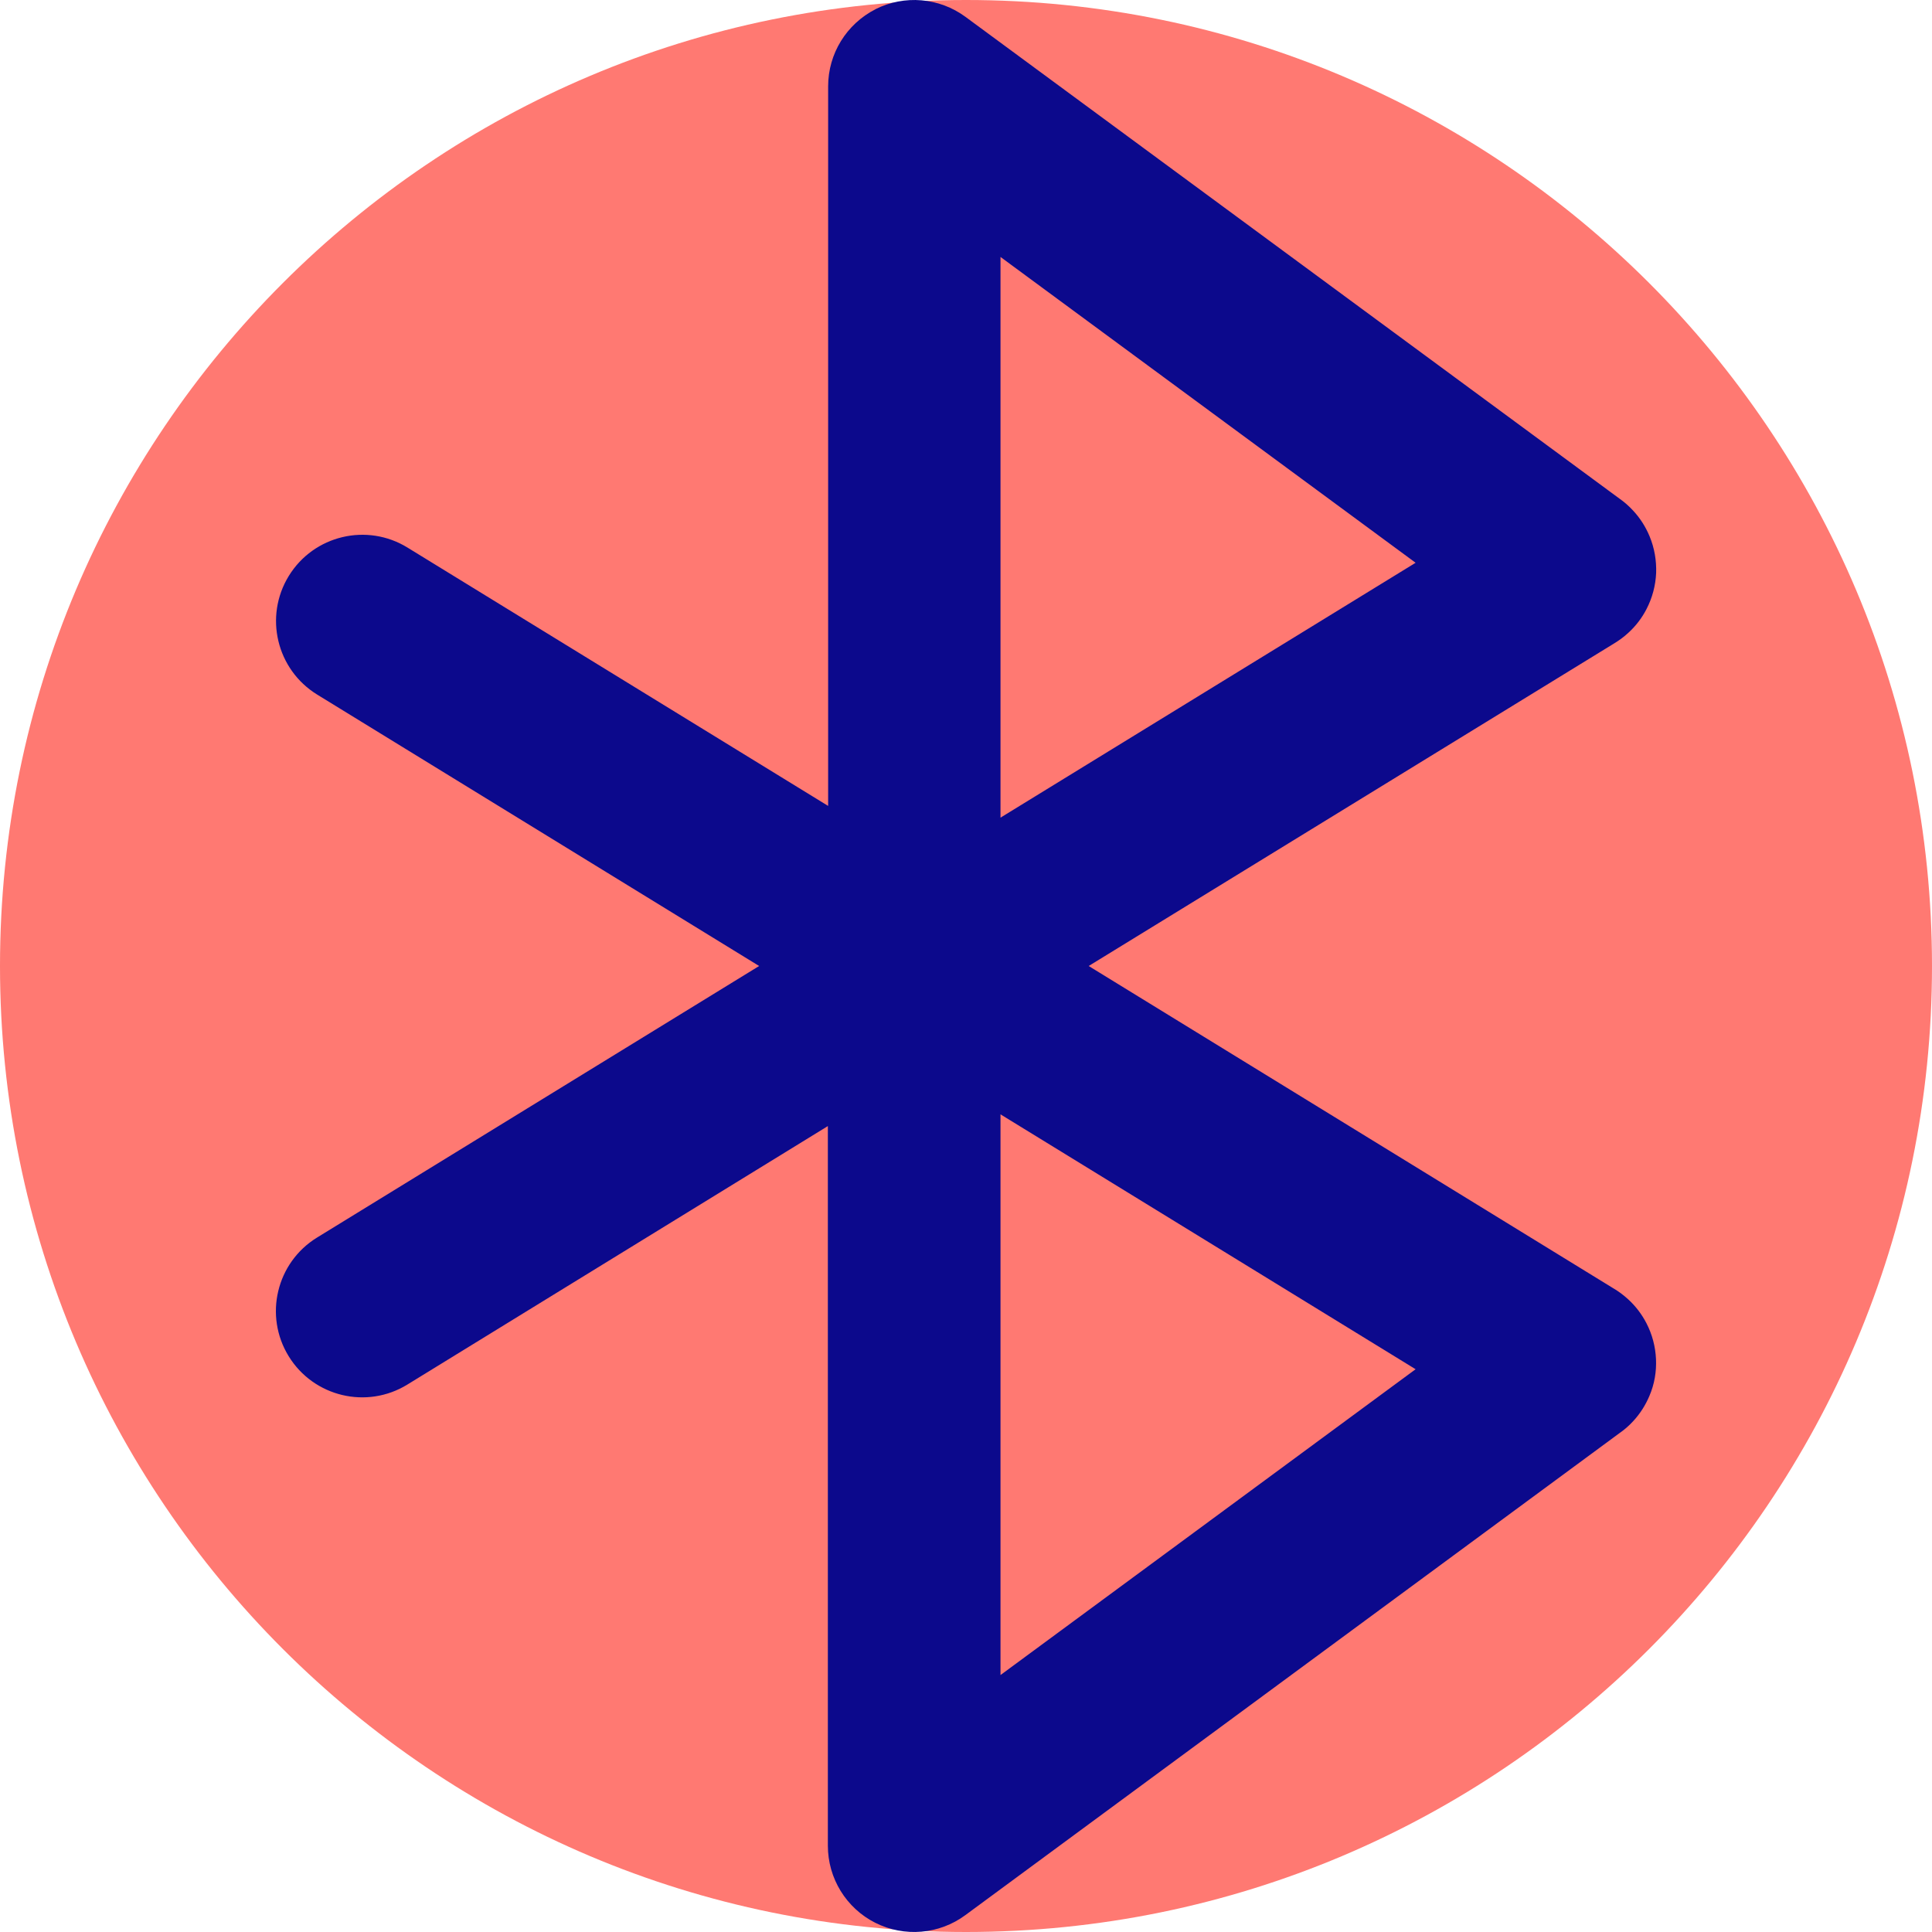
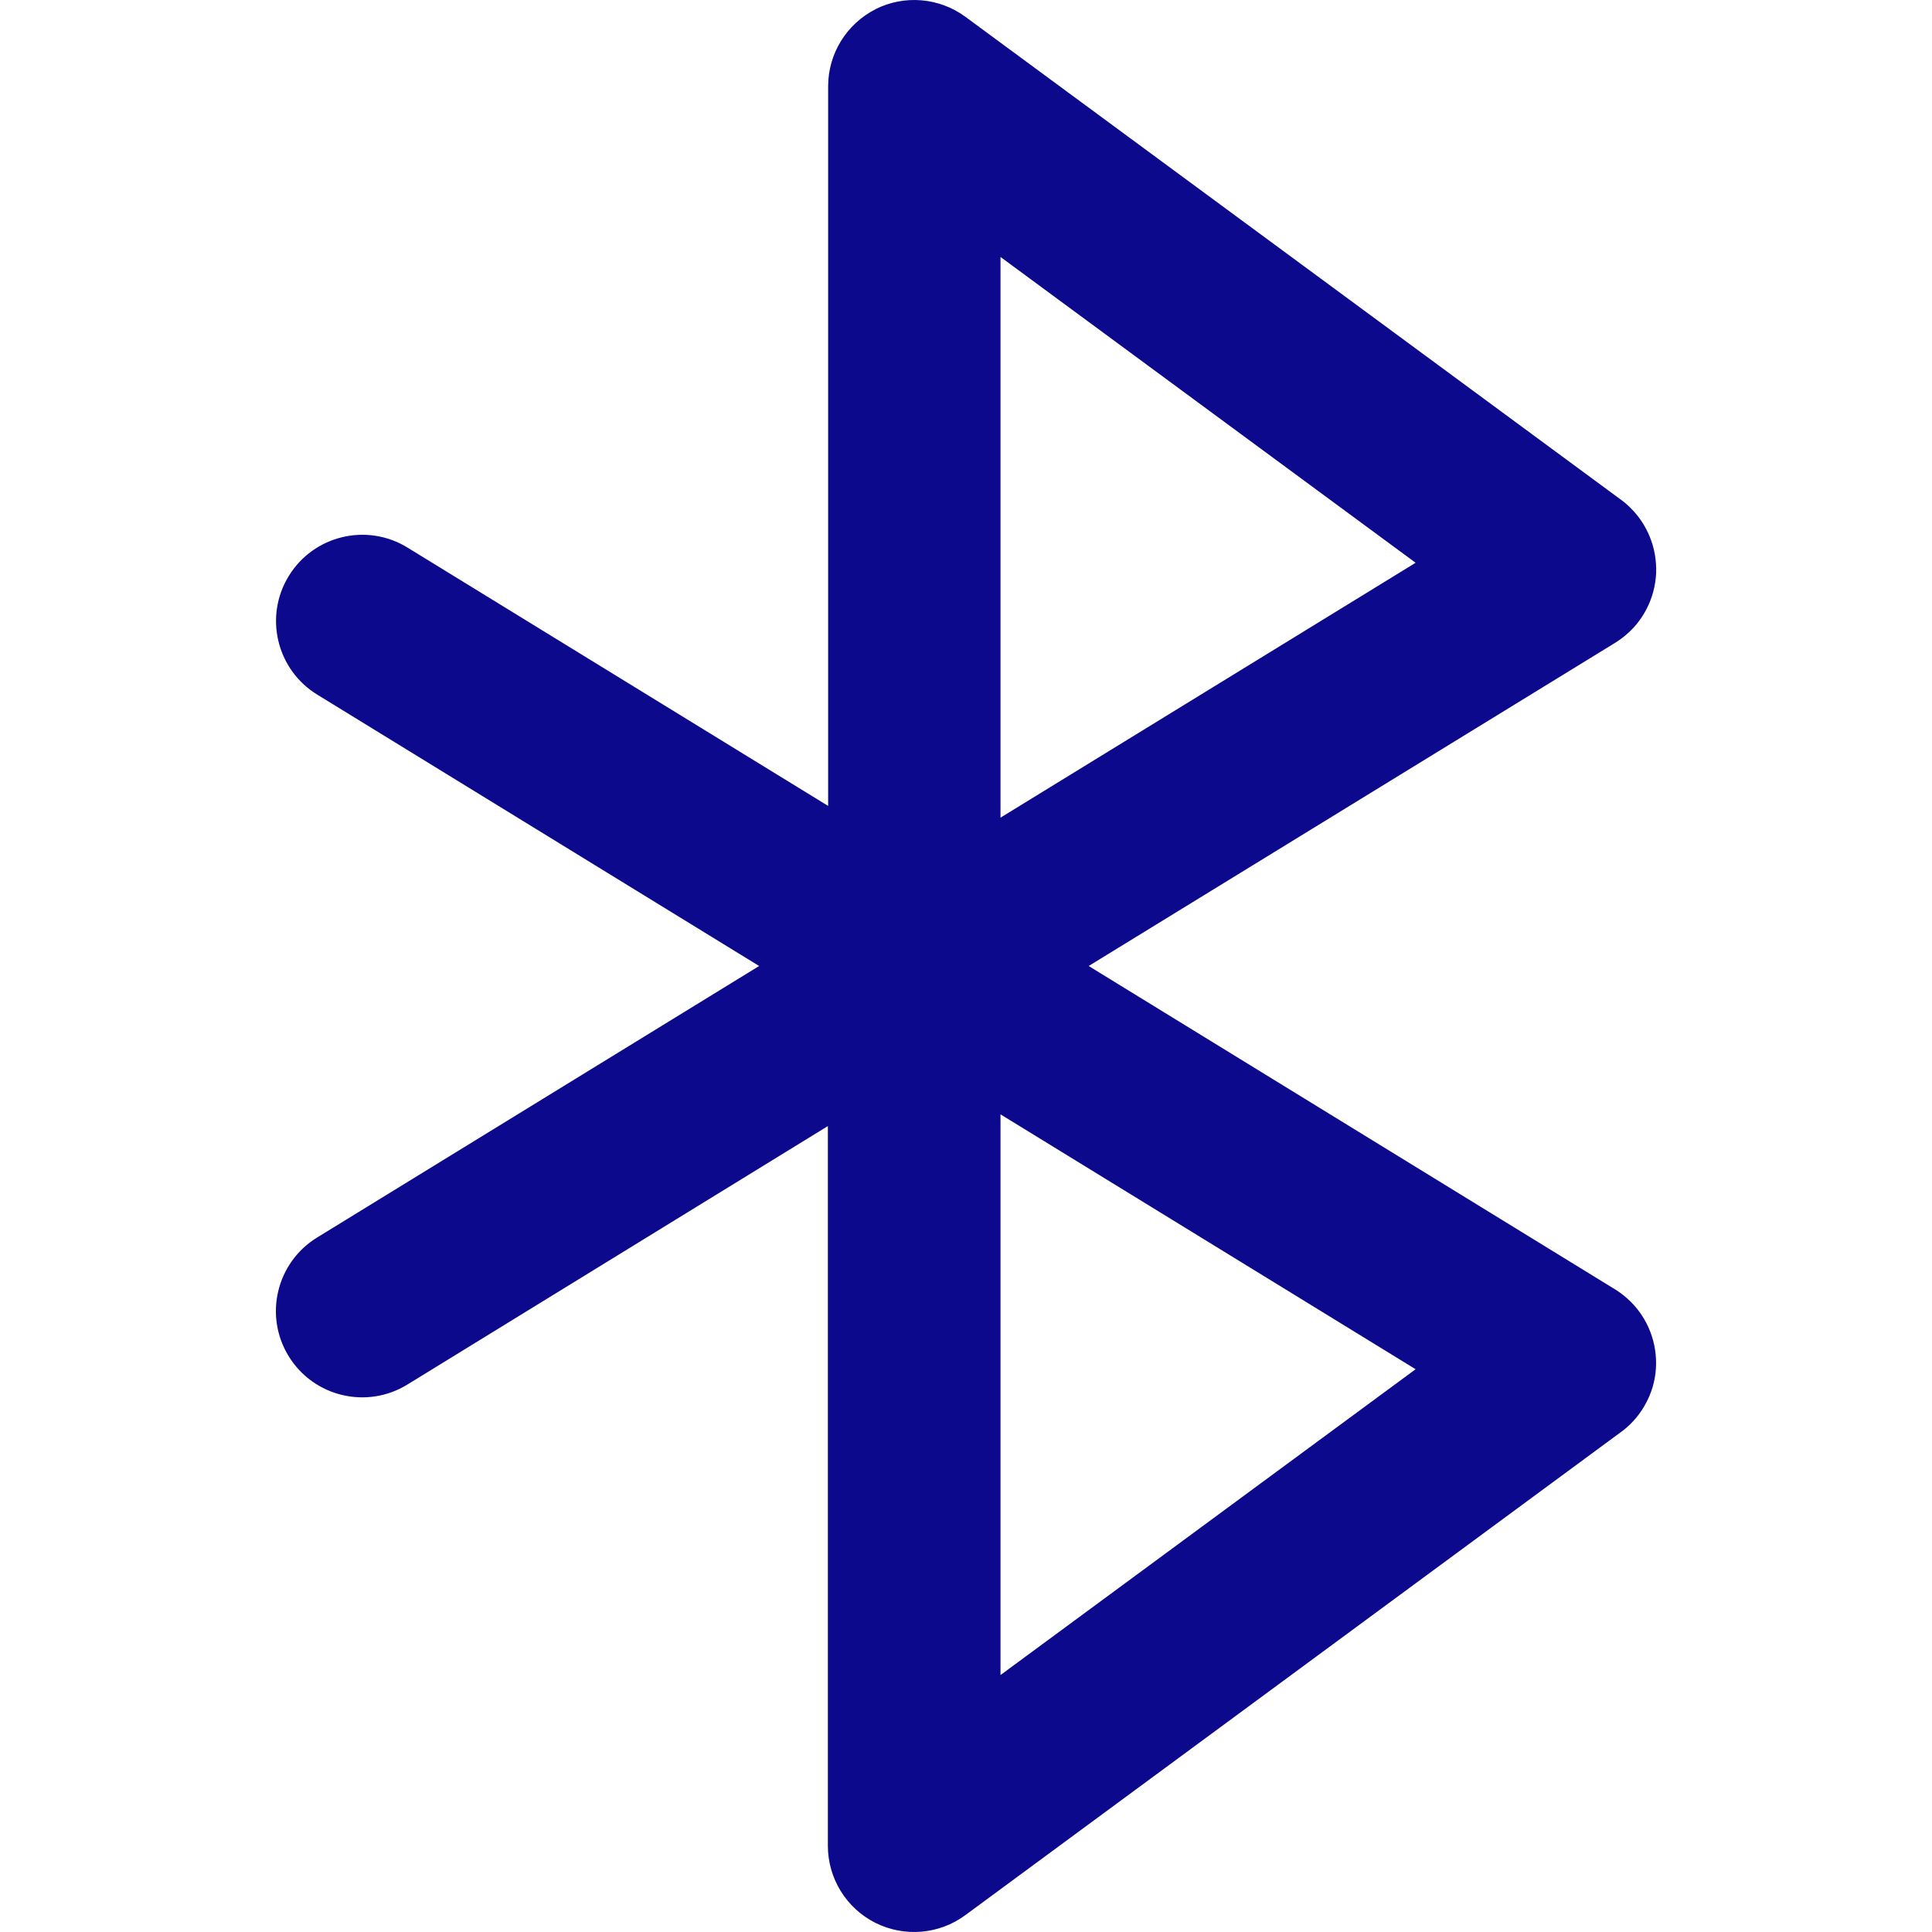
<svg xmlns="http://www.w3.org/2000/svg" fill="none" viewBox="0 0 14 14" id="Bluetooth--Streamline-Core">
  <desc>
    Bluetooth Streamline Icon: https://streamlinehq.com
  </desc>
  <g id="bluetooth--bluetooth-internet-server-network-wireless-connection">
-     <path id="Vector" fill="#ff7972" d="M7 14c3.866 0 7 -3.134 7 -7 0 -3.866 -3.134 -7 -7 -7 -3.866 0 -7 3.134 -7 7 0 3.866 3.134 7 7 7Z" stroke-width="1" />
    <path id="Union" fill="#0c098c" fill-rule="evenodd" d="M6.343 0.067c0.21 -0.106 0.463 -0.085 0.653 0.055L11.735 3.613c0.036 0.025 0.07 0.055 0.101 0.089 0.05 0.054 0.089 0.116 0.117 0.183 0.036 0.086 0.051 0.177 0.048 0.267 -0.004 0.09 -0.027 0.179 -0.07 0.262 -0.033 0.064 -0.077 0.122 -0.132 0.172 -0.033 0.031 -0.07 0.057 -0.108 0.08L7.889 7l3.801 2.335c0.038 0.022 0.074 0.049 0.108 0.08 0.055 0.05 0.099 0.109 0.132 0.172 0.043 0.083 0.066 0.172 0.07 0.262 0.004 0.09 -0.011 0.181 -0.048 0.267 -0.028 0.066 -0.067 0.128 -0.117 0.182 -0.031 0.034 -0.065 0.063 -0.101 0.088l-4.739 3.492c-0.19 0.14 -0.442 0.161 -0.653 0.055 -0.21 -0.106 -0.343 -0.322 -0.343 -0.558V8.16L2.952 10.033c-0.294 0.181 -0.679 0.089 -0.86 -0.205 -0.181 -0.294 -0.089 -0.679 0.205 -0.86L5.501 7 2.298 5.033c-0.294 -0.181 -0.386 -0.566 -0.205 -0.86 0.181 -0.294 0.566 -0.386 0.86 -0.205l3.048 1.872V0.625c0 -0.236 0.133 -0.451 0.343 -0.558ZM7.25 5.925l3.008 -1.847 -3.008 -2.216v4.064Zm0 6.213V8.075l3.008 1.847 -3.008 2.216Z" clip-rule="evenodd" stroke-width="1" />
  </g>
</svg>